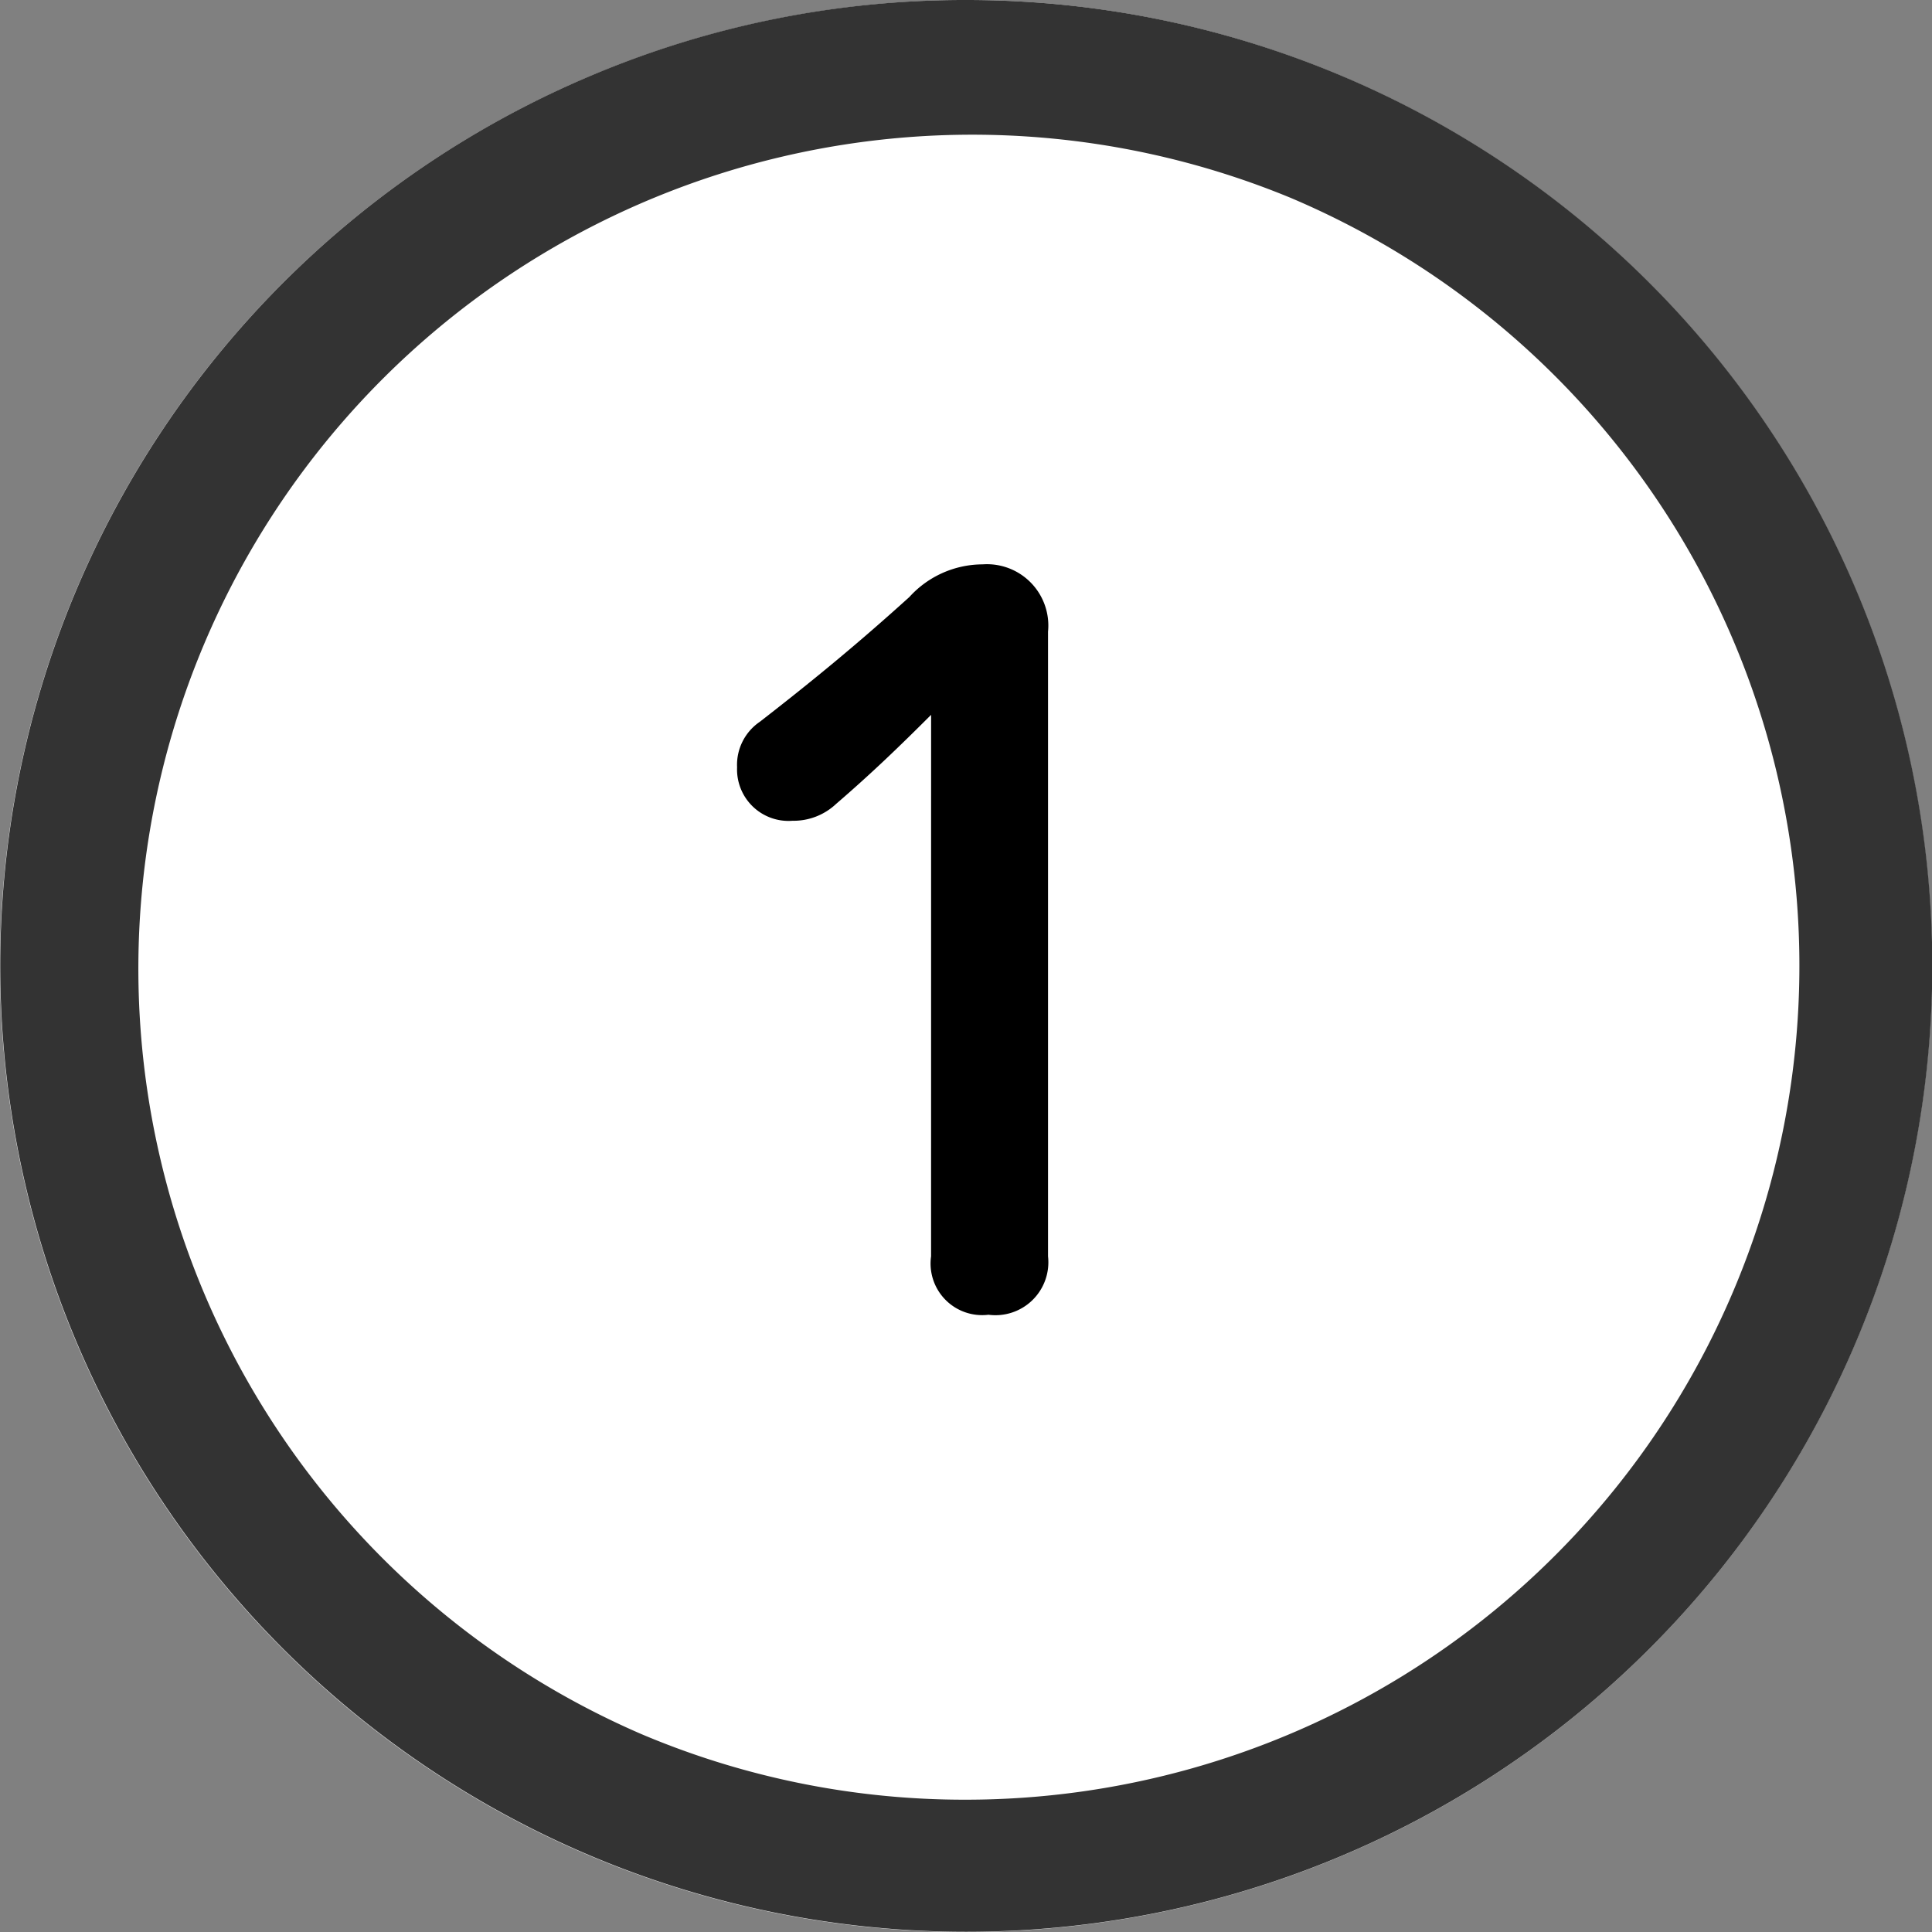
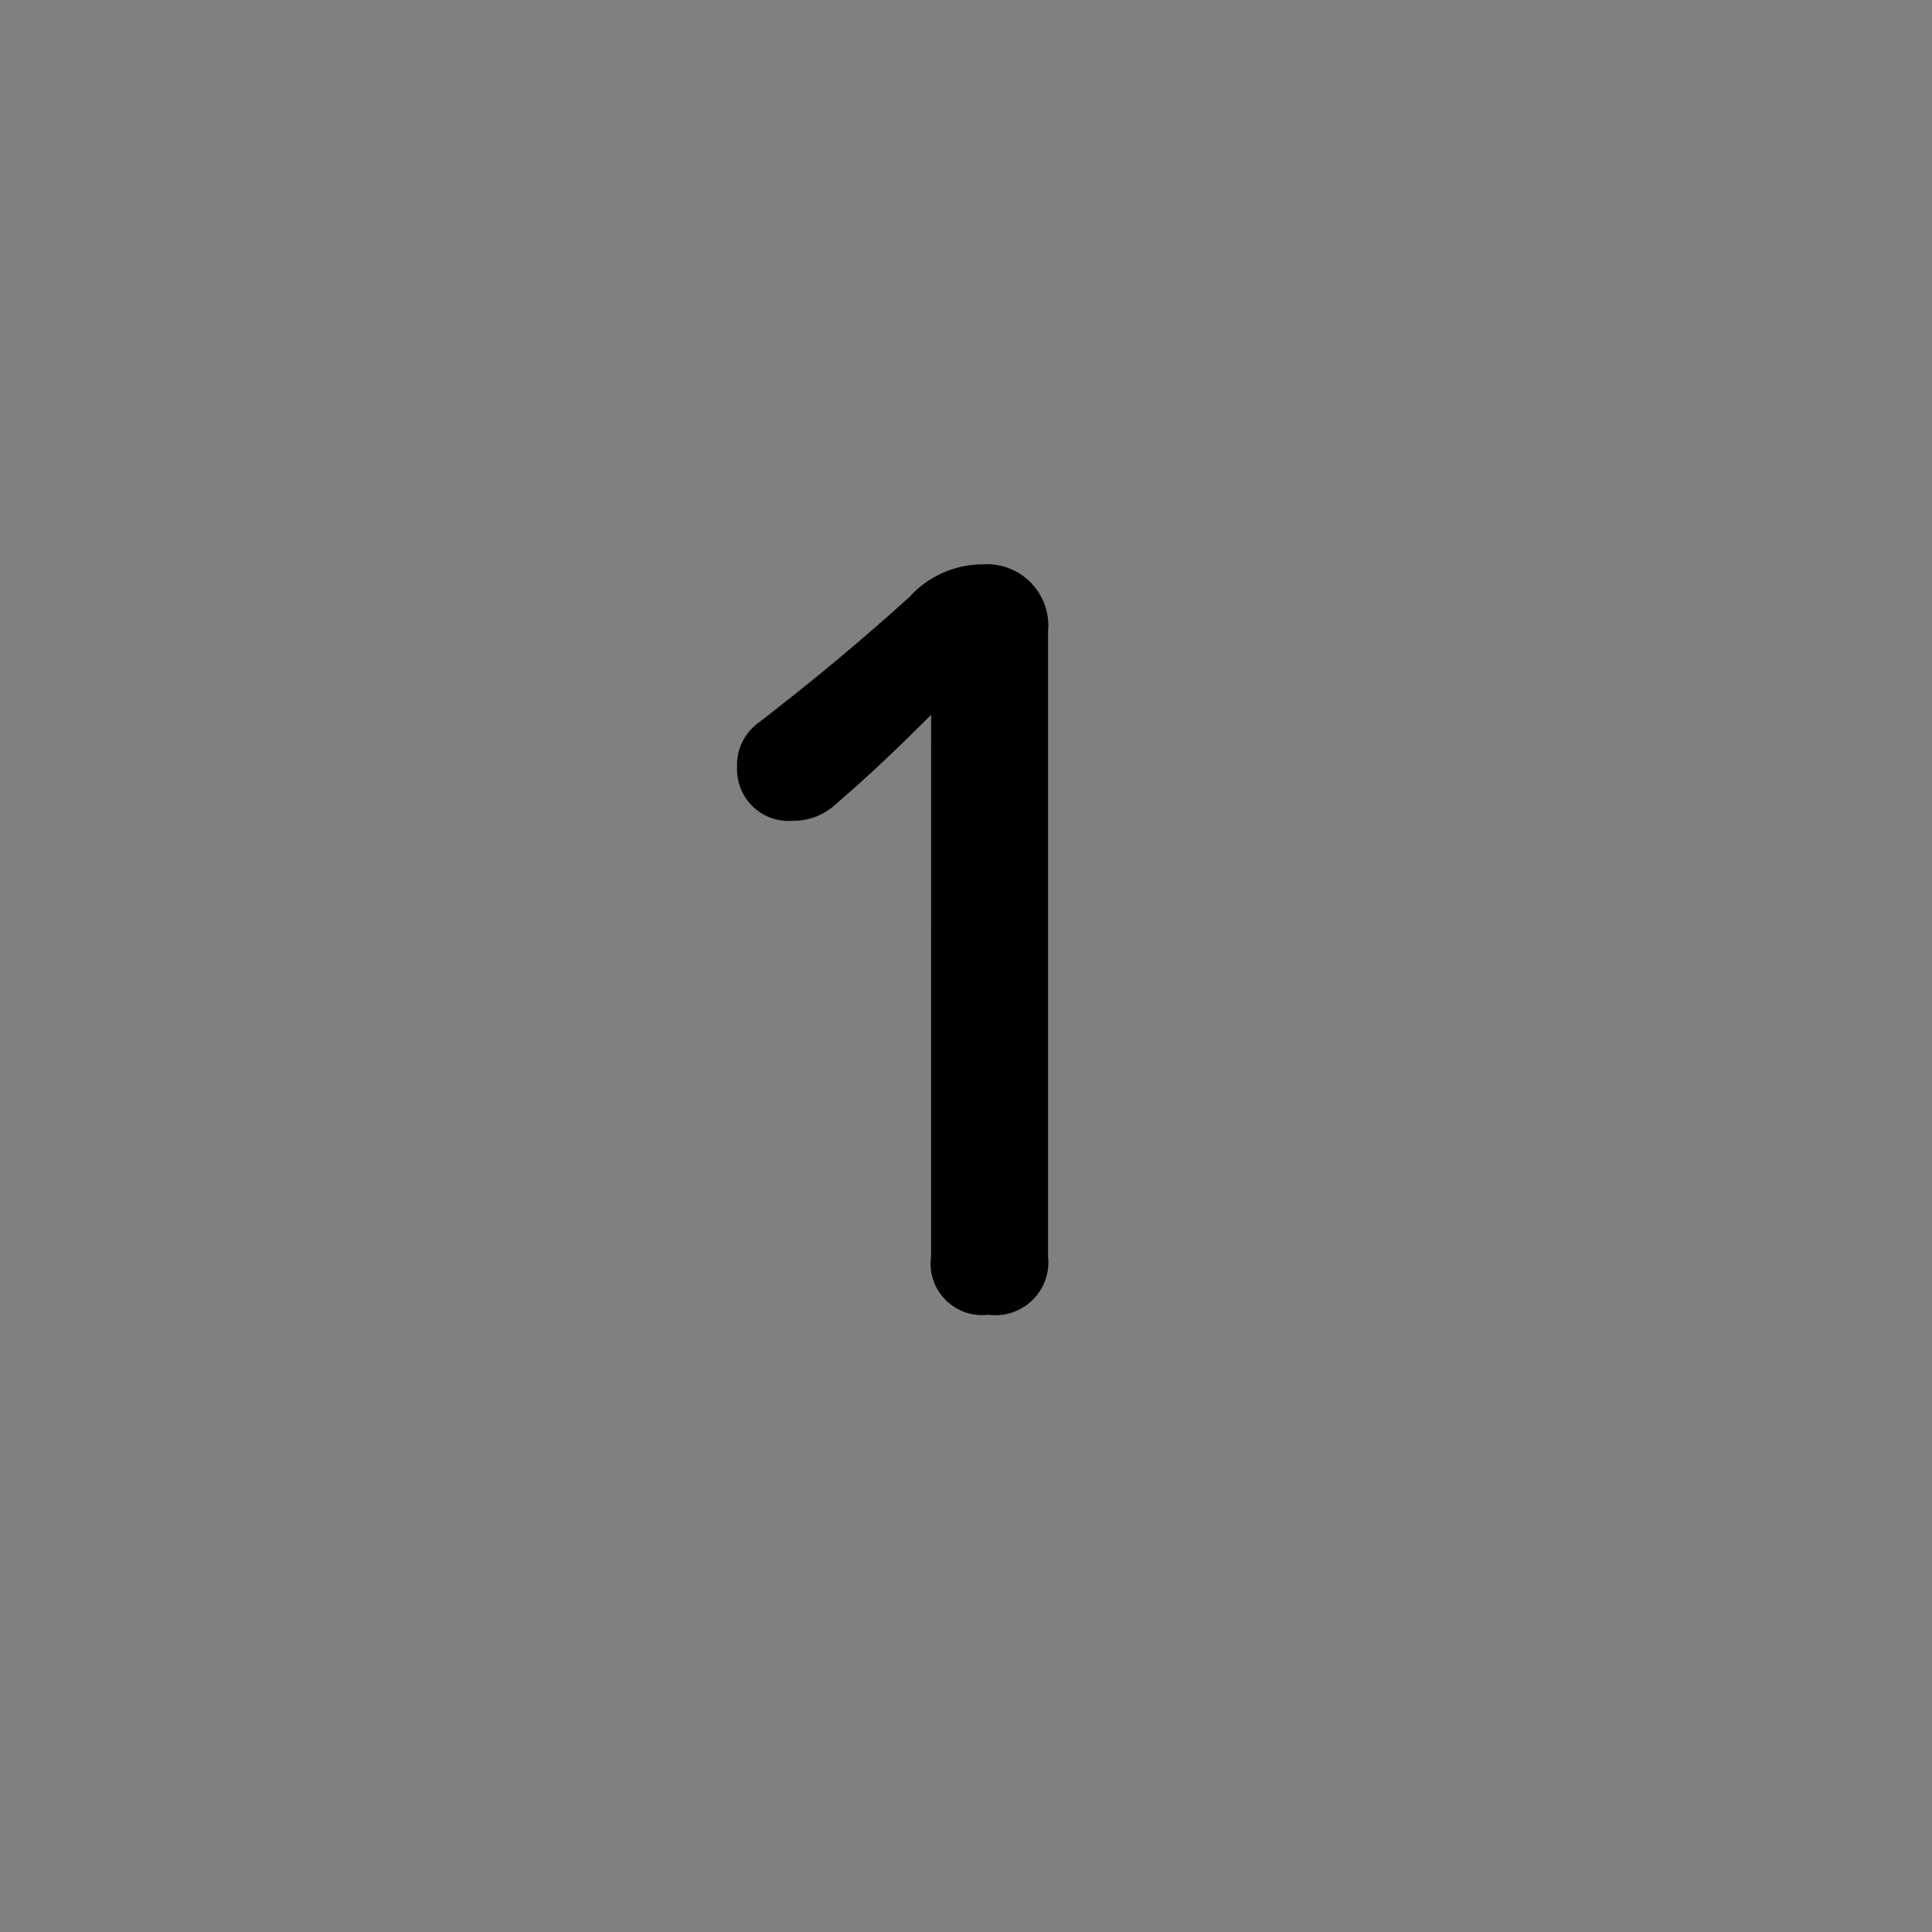
<svg xmlns="http://www.w3.org/2000/svg" id="icon-info1" width="58.412" height="58.412" viewBox="0 0 58.412 58.412">
  <rect x="0" y="0" width="58.412" height="58.412" fill="#808080" stroke="none" />
-   <path id="パス_573" data-name="パス 573" d="M29.206,0A29.206,29.206,0,1,1,0,29.206,29.206,29.206,0,0,1,29.206,0" fill="#fff" />
-   <path id="楕円形_16" data-name="楕円形 16" d="M27.206-2A29.2,29.2,0,0,1,47.858,47.858,29.206,29.206,0,1,1,15.837.3,29.025,29.025,0,0,1,27.206-2Zm0,54.412A25.213,25.213,0,0,0,37.017,3.98,25.213,25.213,0,0,0,17.4,50.432,25.046,25.046,0,0,0,27.206,52.412Z" transform="translate(2 2)" fill="#333" />
  <path id="パス_576" data-name="パス 576" d="M7.842-1.766A1.56,1.56,0,0,0,9.578,0a1.6,1.6,0,0,0,1.8-1.766V-20.652A1.855,1.855,0,0,0,9.4-22.687a3,3,0,0,0-2.215.988c-1.556,1.407-2.9,2.514-4.52,3.771a1.574,1.574,0,0,0-.688,1.377,1.556,1.556,0,0,0,1.676,1.616,1.876,1.876,0,0,0,1.317-.509c1.078-.928,1.945-1.766,2.873-2.694Z" transform="translate(20.308 39.75)" />
</svg>